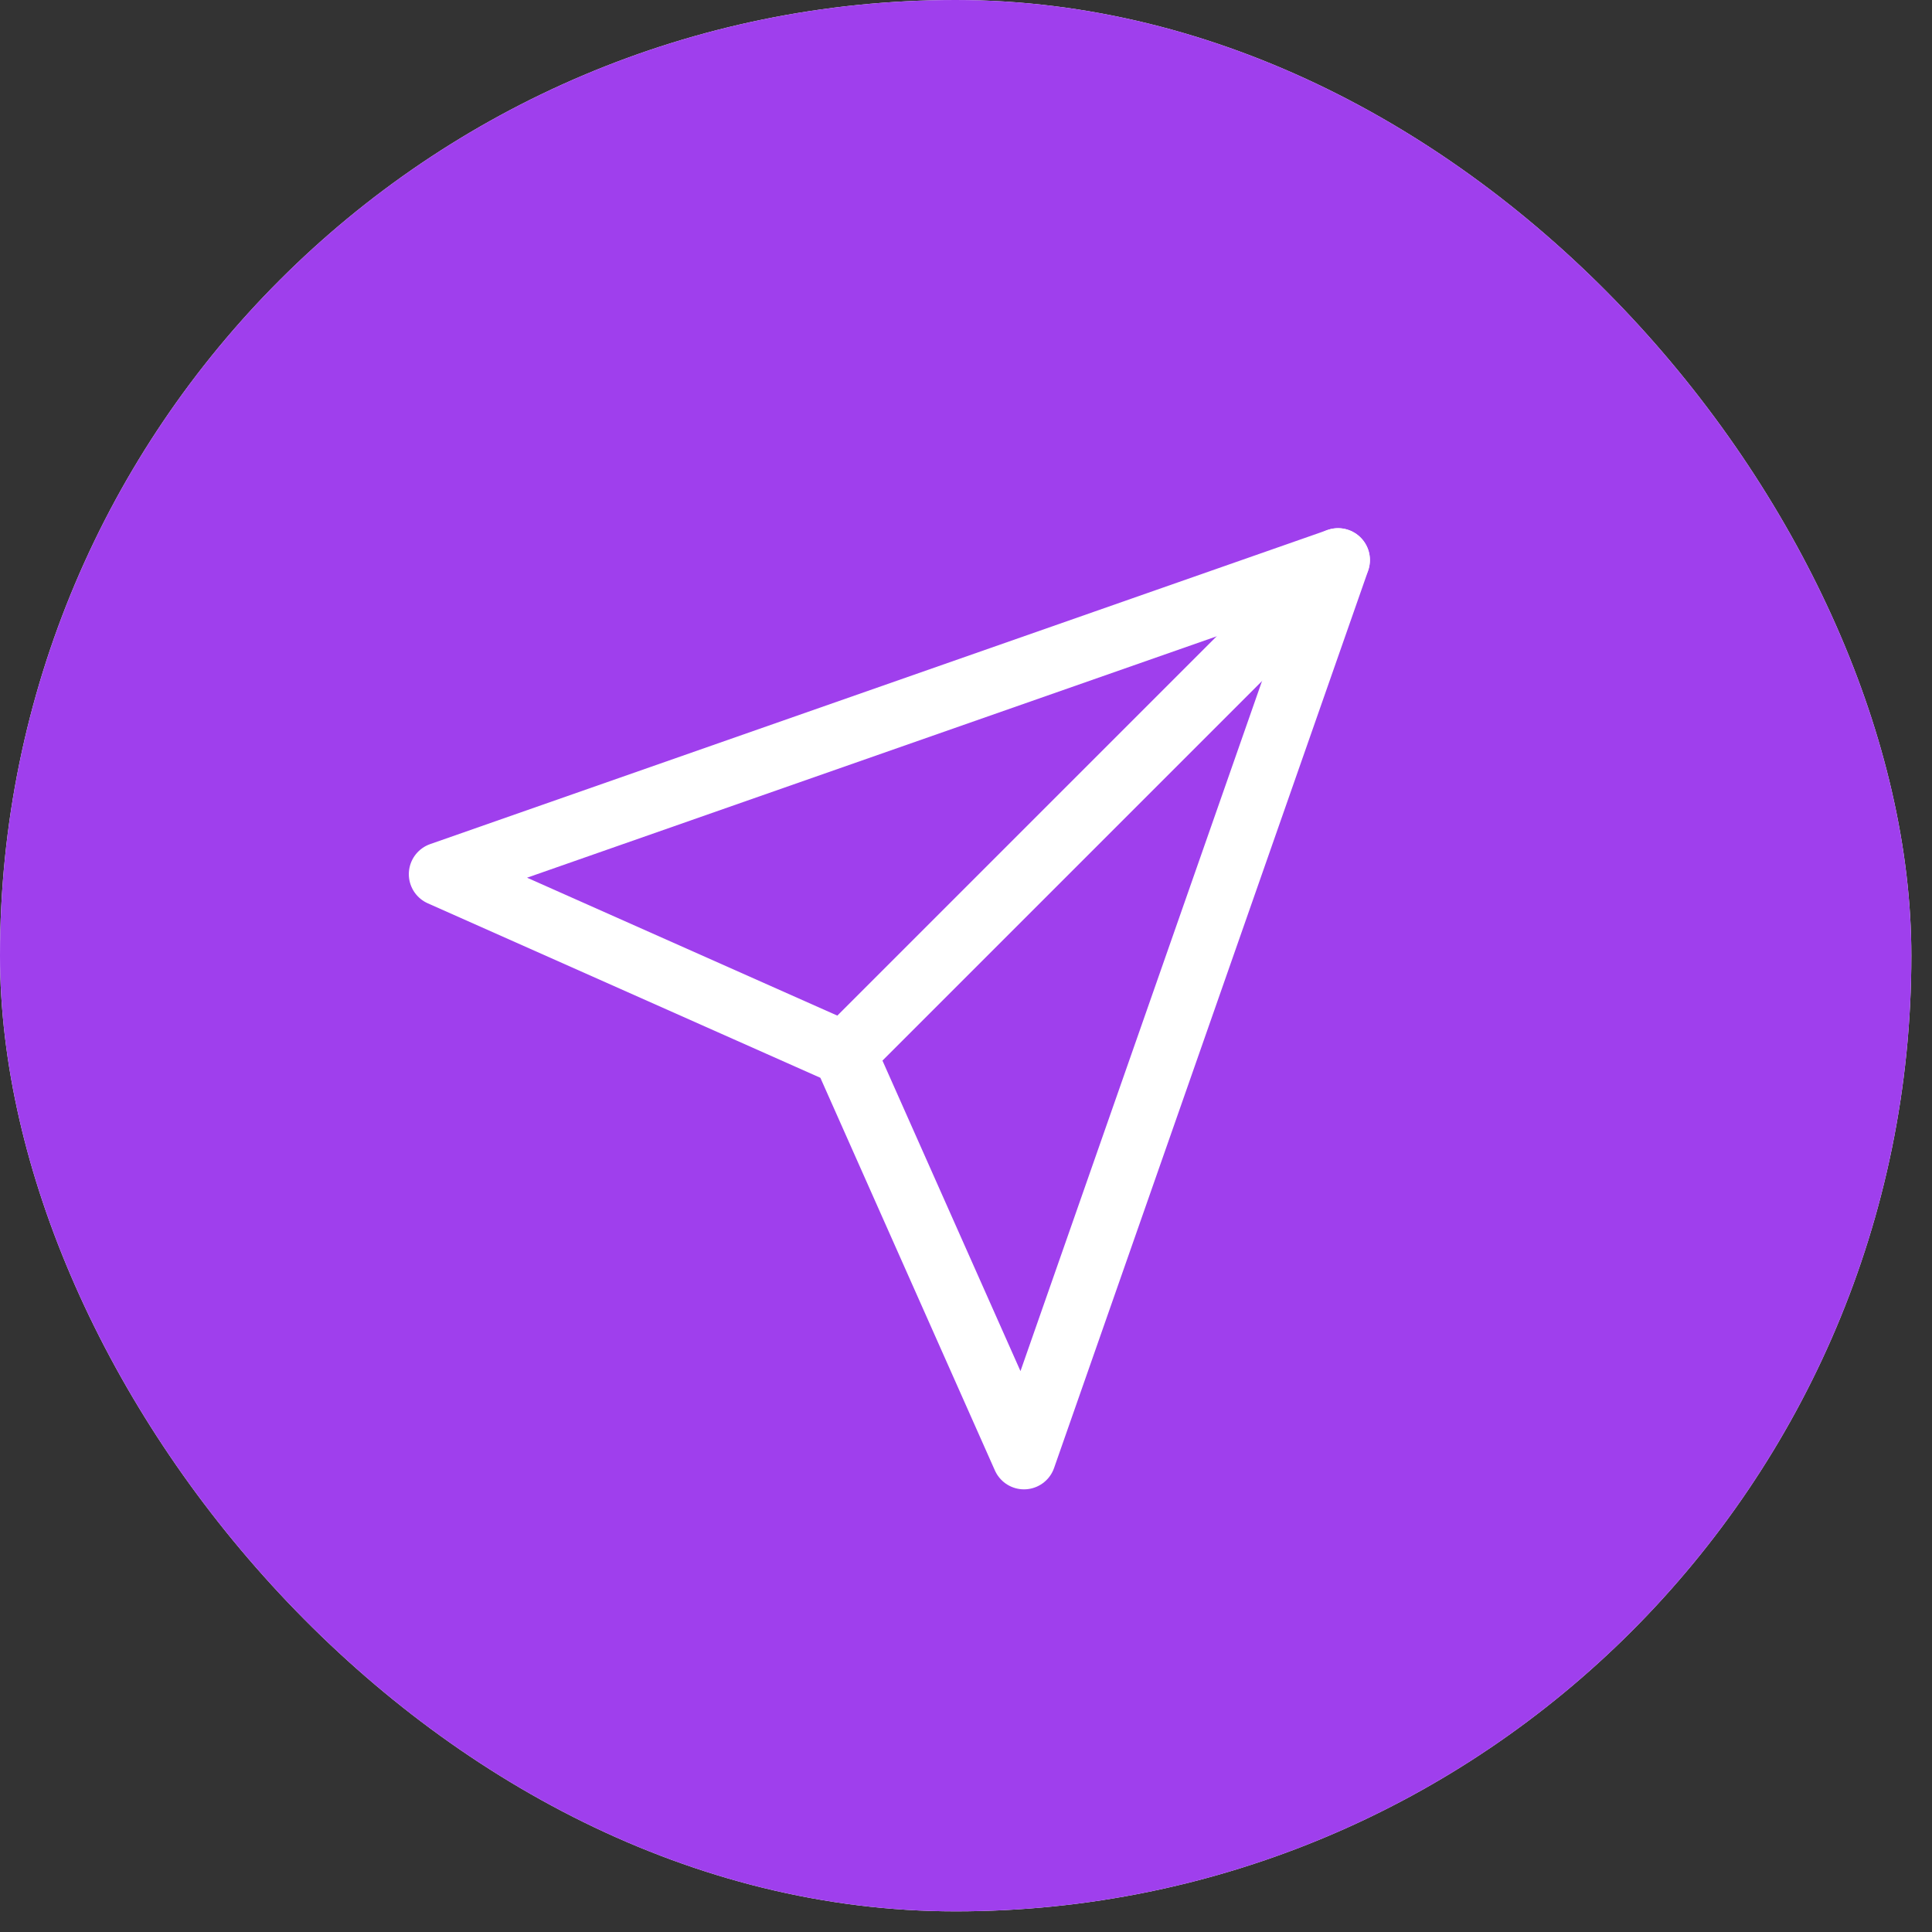
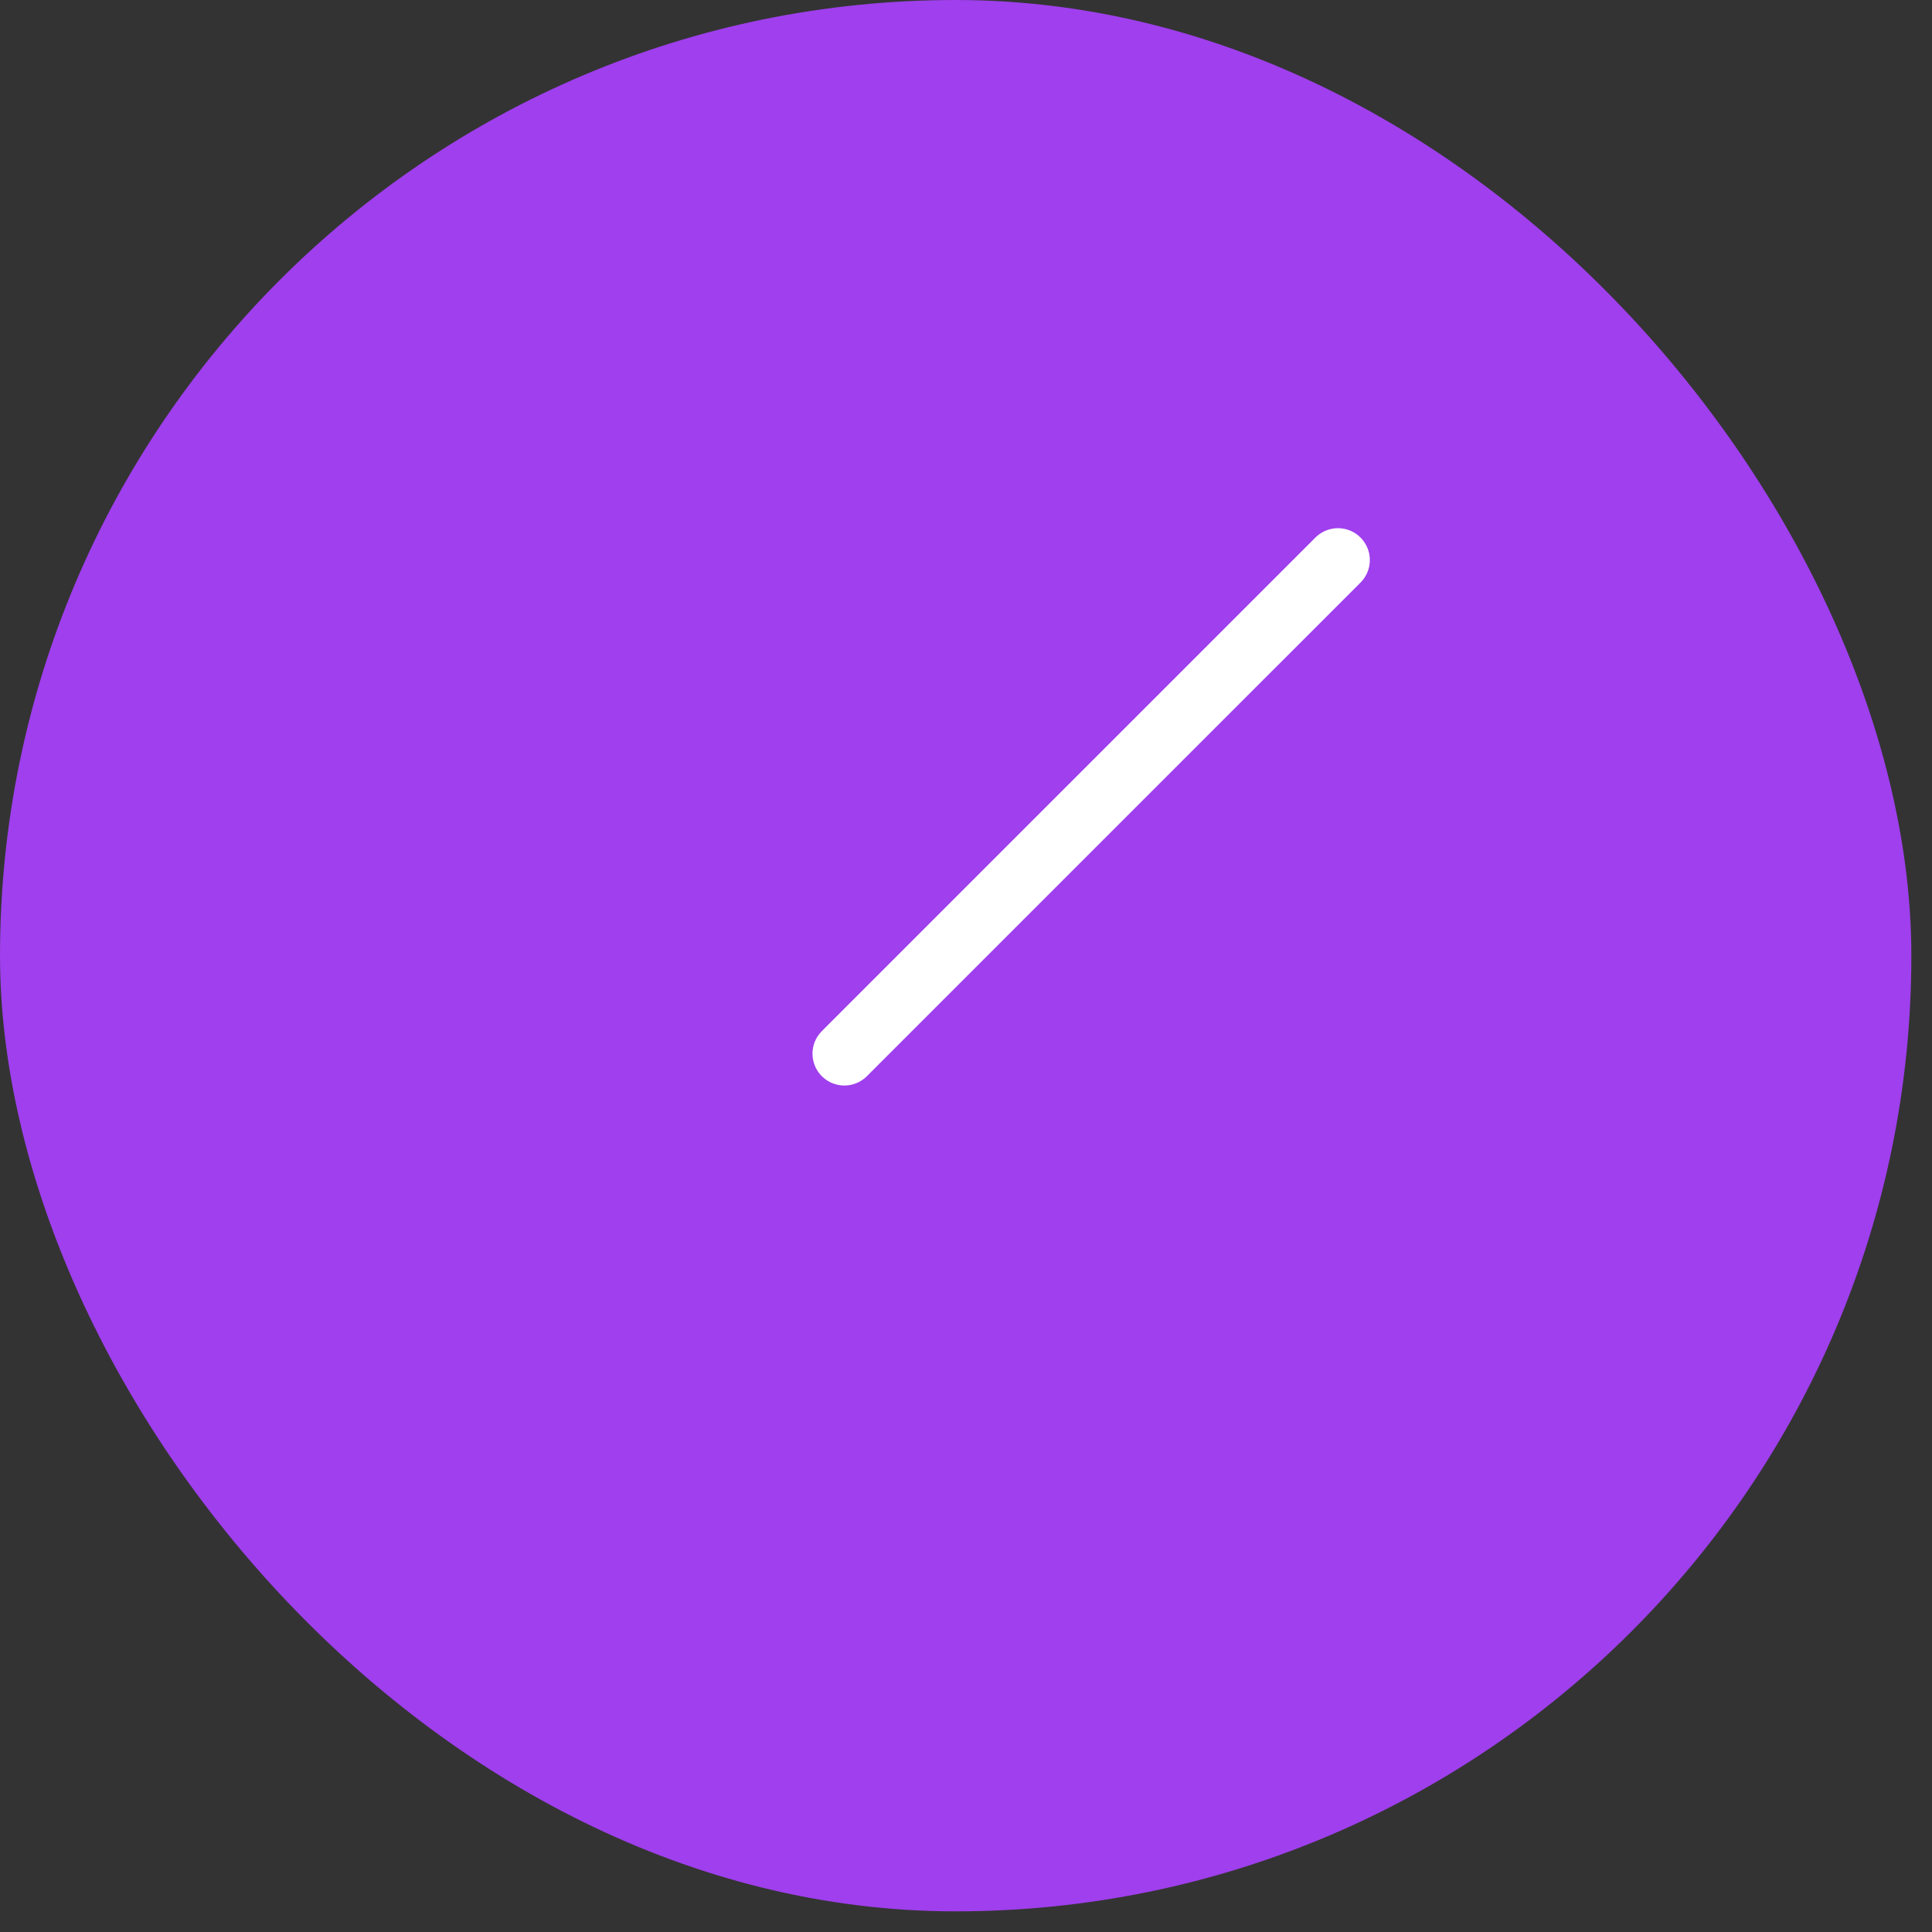
<svg xmlns="http://www.w3.org/2000/svg" width="51" height="51" viewBox="0 0 51 51" fill="none">
  <rect x="0" y="0" width="51" height="51" fill="#333333" stroke="none" />
-   <rect width="50.455" height="50.455" rx="25.227" fill="white" />
  <rect width="50.455" height="50.455" rx="25.227" fill="#9F3FED" />
  <path d="M35.319 14.784L22.289 27.814" stroke="white" stroke-width="1.682" stroke-linecap="round" stroke-linejoin="round" />
-   <path d="M35.323 14.784L27.031 38.474L22.293 27.814L11.633 23.076L35.323 14.784Z" stroke="white" stroke-width="1.682" stroke-linecap="round" stroke-linejoin="round" />
</svg>